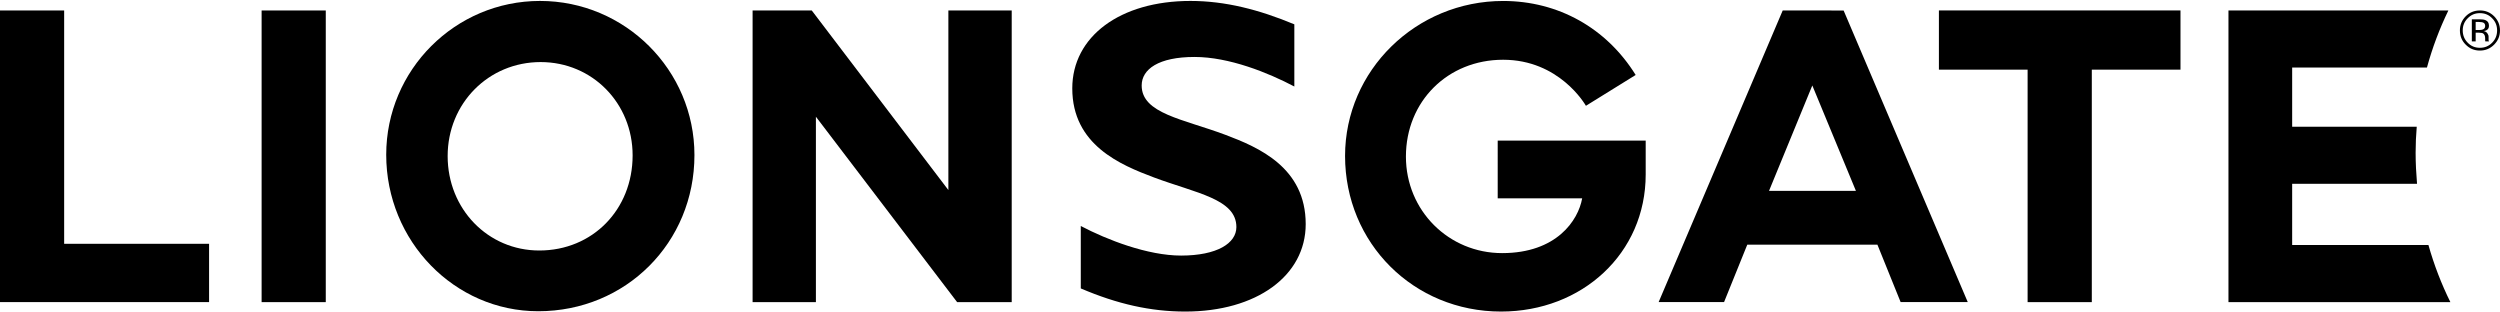
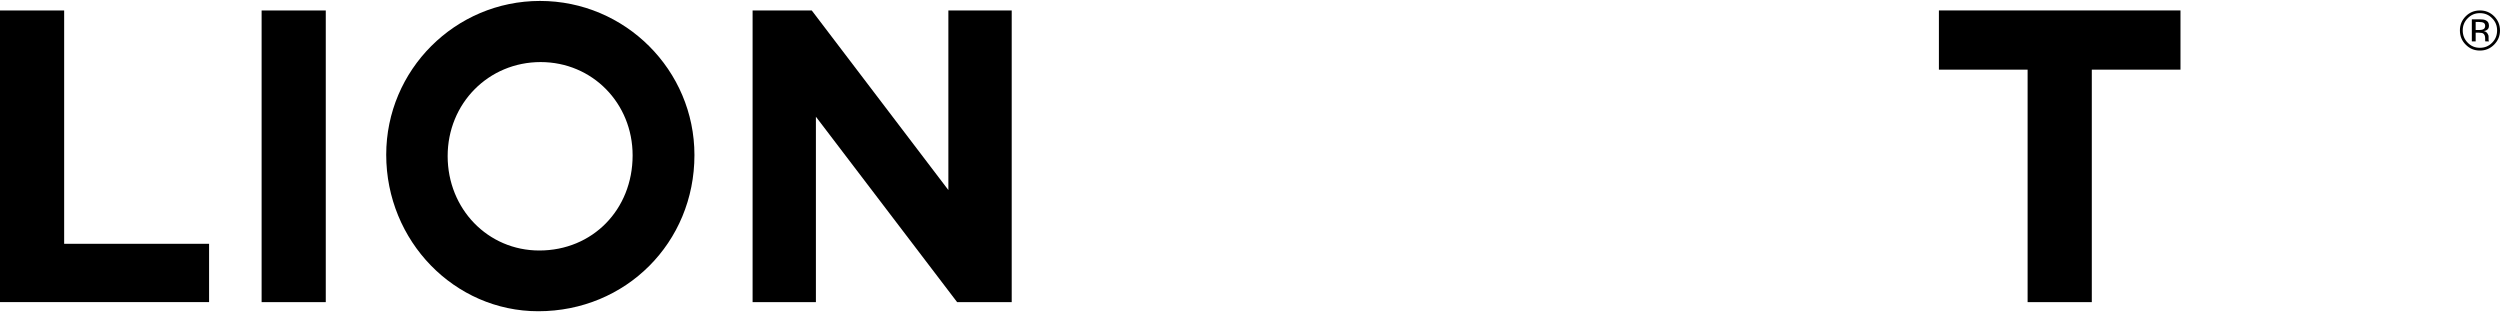
<svg xmlns="http://www.w3.org/2000/svg" version="1.1" id="Layer_1" x="0px" y="0px" width="240px" height="30px" viewBox="0 0 1000 124.247" xml:space="preserve">
  <g>
    <g>
      <polygon points="775.563,3.799 775.563,27.483 811.044,27.483 811.044,120.477 836.721,120.477 836.721,27.483 872.195,27.483     872.195,3.799   " />
      <polygon points="379.348,3.799 379.348,75.647 324.693,3.799 301.039,3.799 301.039,120.477 326.361,120.477 326.361,46.309     382.85,120.477 404.684,120.477 404.684,3.799   " />
      <g>
-         <path d="M599.083,78.955h33.784c-1.573,8.86-10.275,21.913-32.022,21.913c-21.319,0-38.477-16.954-38.477-38.606     c0-22.074,16.693-38.738,38.883-38.738c22.349,0,32.682,17.665,33.117,18.419l19.898-12.328     c-11.675-18.796-30.993-29.601-53.016-29.601c-34.858,0-63.226,27.802-63.226,61.986c0,34.894,27.403,62.247,62.392,62.247     c32.45,0,57.859-23.306,57.859-54.821v-13.56h-59.193V78.955z" />
-         <path d="M490.1,53.531c-16.824-6.309-33.43-8.47-33.43-19.71c0-6.526,6.787-11.414,21.146-11.414     c13.814,0,29.456,6.294,39.919,11.82V9.354C503.616,3.48,490.114,0,476.169,0c-28.186,0-47.258,14.271-47.258,34.981     c0,22.61,19.282,30.602,32.704,35.634c16.809,6.279,32.937,8.586,32.937,19.825c0,6.512-7.752,11.399-22.095,11.414     c-13.408,0-29.688-6.323-40.145-11.834v24.974c14.619,6.251,27.969,9.253,41.761,9.253c28.484,0.016,48.208-14.271,48.208-34.98     C522.282,66.655,503.529,58.578,490.1,53.531" />
        <path d="M216.008,0c-33.93,0-61.522,27.584-61.522,61.522c0,34.532,27.28,62.595,60.811,62.595     c35.032,0,62.479-27.426,62.479-62.465C277.776,27.671,250.061,0,216.008,0 M215.717,99.824     c-20.543,0-36.656-16.592-36.656-37.766c0-21.087,16.337-37.606,37.2-37.606c20.645,0,36.787,16.417,36.787,37.331     C253.048,83.465,237.022,99.824,215.717,99.824" />
        <polygon points="25.663,3.814 0,3.814 0,120.462 83.631,120.462 83.631,97.142 25.663,97.142    " />
-         <path d="M971.374,97.634h-54.509V73.139h49.948c-0.341-4.09-0.565-8.237-0.565-12.429c0-3.524,0.159-6.976,0.449-10.399h-49.832     V26.643h53.914c2.154-7.919,5.048-15.577,8.564-22.828V3.799h-87.96v116.677h88.765     C976.566,113.226,973.615,105.582,971.374,97.634" />
        <rect x="104.646" y="3.814" width="25.663" height="116.662" />
-         <path d="M713.091,3.799l-49.637,116.663h26.171l9.281-22.958h52.066l9.282,22.958h26.852L737.448,3.829L713.091,3.799z      M707.608,75.967l17.317-42.16l17.439,42.16H707.608z" />
      </g>
    </g>
    <path fill-rule="evenodd" clip-rule="evenodd" d="M991.8,7.344c1.11,0,1.909,0.117,2.415,0.351c0.906,0.389,1.358,1.081,1.368,2.22   c0,0.789-0.272,1.354-0.871,1.724c-0.298,0.195-0.726,0.36-1.267,0.419c0.672,0.117,1.169,0.409,1.5,0.886   c0.326,0.467,0.487,0.896,0.487,1.354v0.662v0.663c0.029,0.224,0.038,0.37,0.121,0.448l0.049,0.098h-1.466c0,0,0-0.02-0.02-0.068   c0-0.029,0-0.029-0.033-0.107l-0.02-0.283v-0.711c0-1.003-0.288-1.675-0.838-2.016c-0.316-0.195-0.906-0.253-1.724-0.292h-1.237   v3.477h-1.533V7.344H991.8 M993.455,8.747c-0.365-0.204-0.993-0.341-1.855-0.341h-1.334v3.224h1.427   c0.628,0,1.125-0.078,1.446-0.214c0.609-0.233,0.916-0.691,0.926-1.393C994.064,9.429,993.864,8.98,993.455,8.747 M997.657,17.473   c-1.587,1.597-3.472,2.376-5.706,2.376c-2.226,0-4.101-0.779-5.674-2.376c-1.548-1.539-2.313-3.438-2.313-5.697   c0-2.181,0.765-4.061,2.322-5.639c1.563-1.568,3.438-2.318,5.664-2.337c2.225,0,4.119,0.75,5.706,2.337   c1.544,1.559,2.333,3.428,2.343,5.639C1000,14.016,999.23,15.875,997.657,17.473 M987.086,6.926   c-1.339,1.314-1.996,2.97-1.996,4.85c0,1.928,0.657,3.574,1.996,4.928c1.314,1.383,2.961,2.036,4.865,2.036   c1.933,0,3.549-0.652,4.908-2.036c1.344-1.354,1.981-3,1.981-4.928c0-1.879-0.638-3.496-1.981-4.85   c-1.359-1.412-2.976-2.045-4.908-2.045C990.066,4.88,988.449,5.514,987.086,6.926" />
  </g>
</svg>